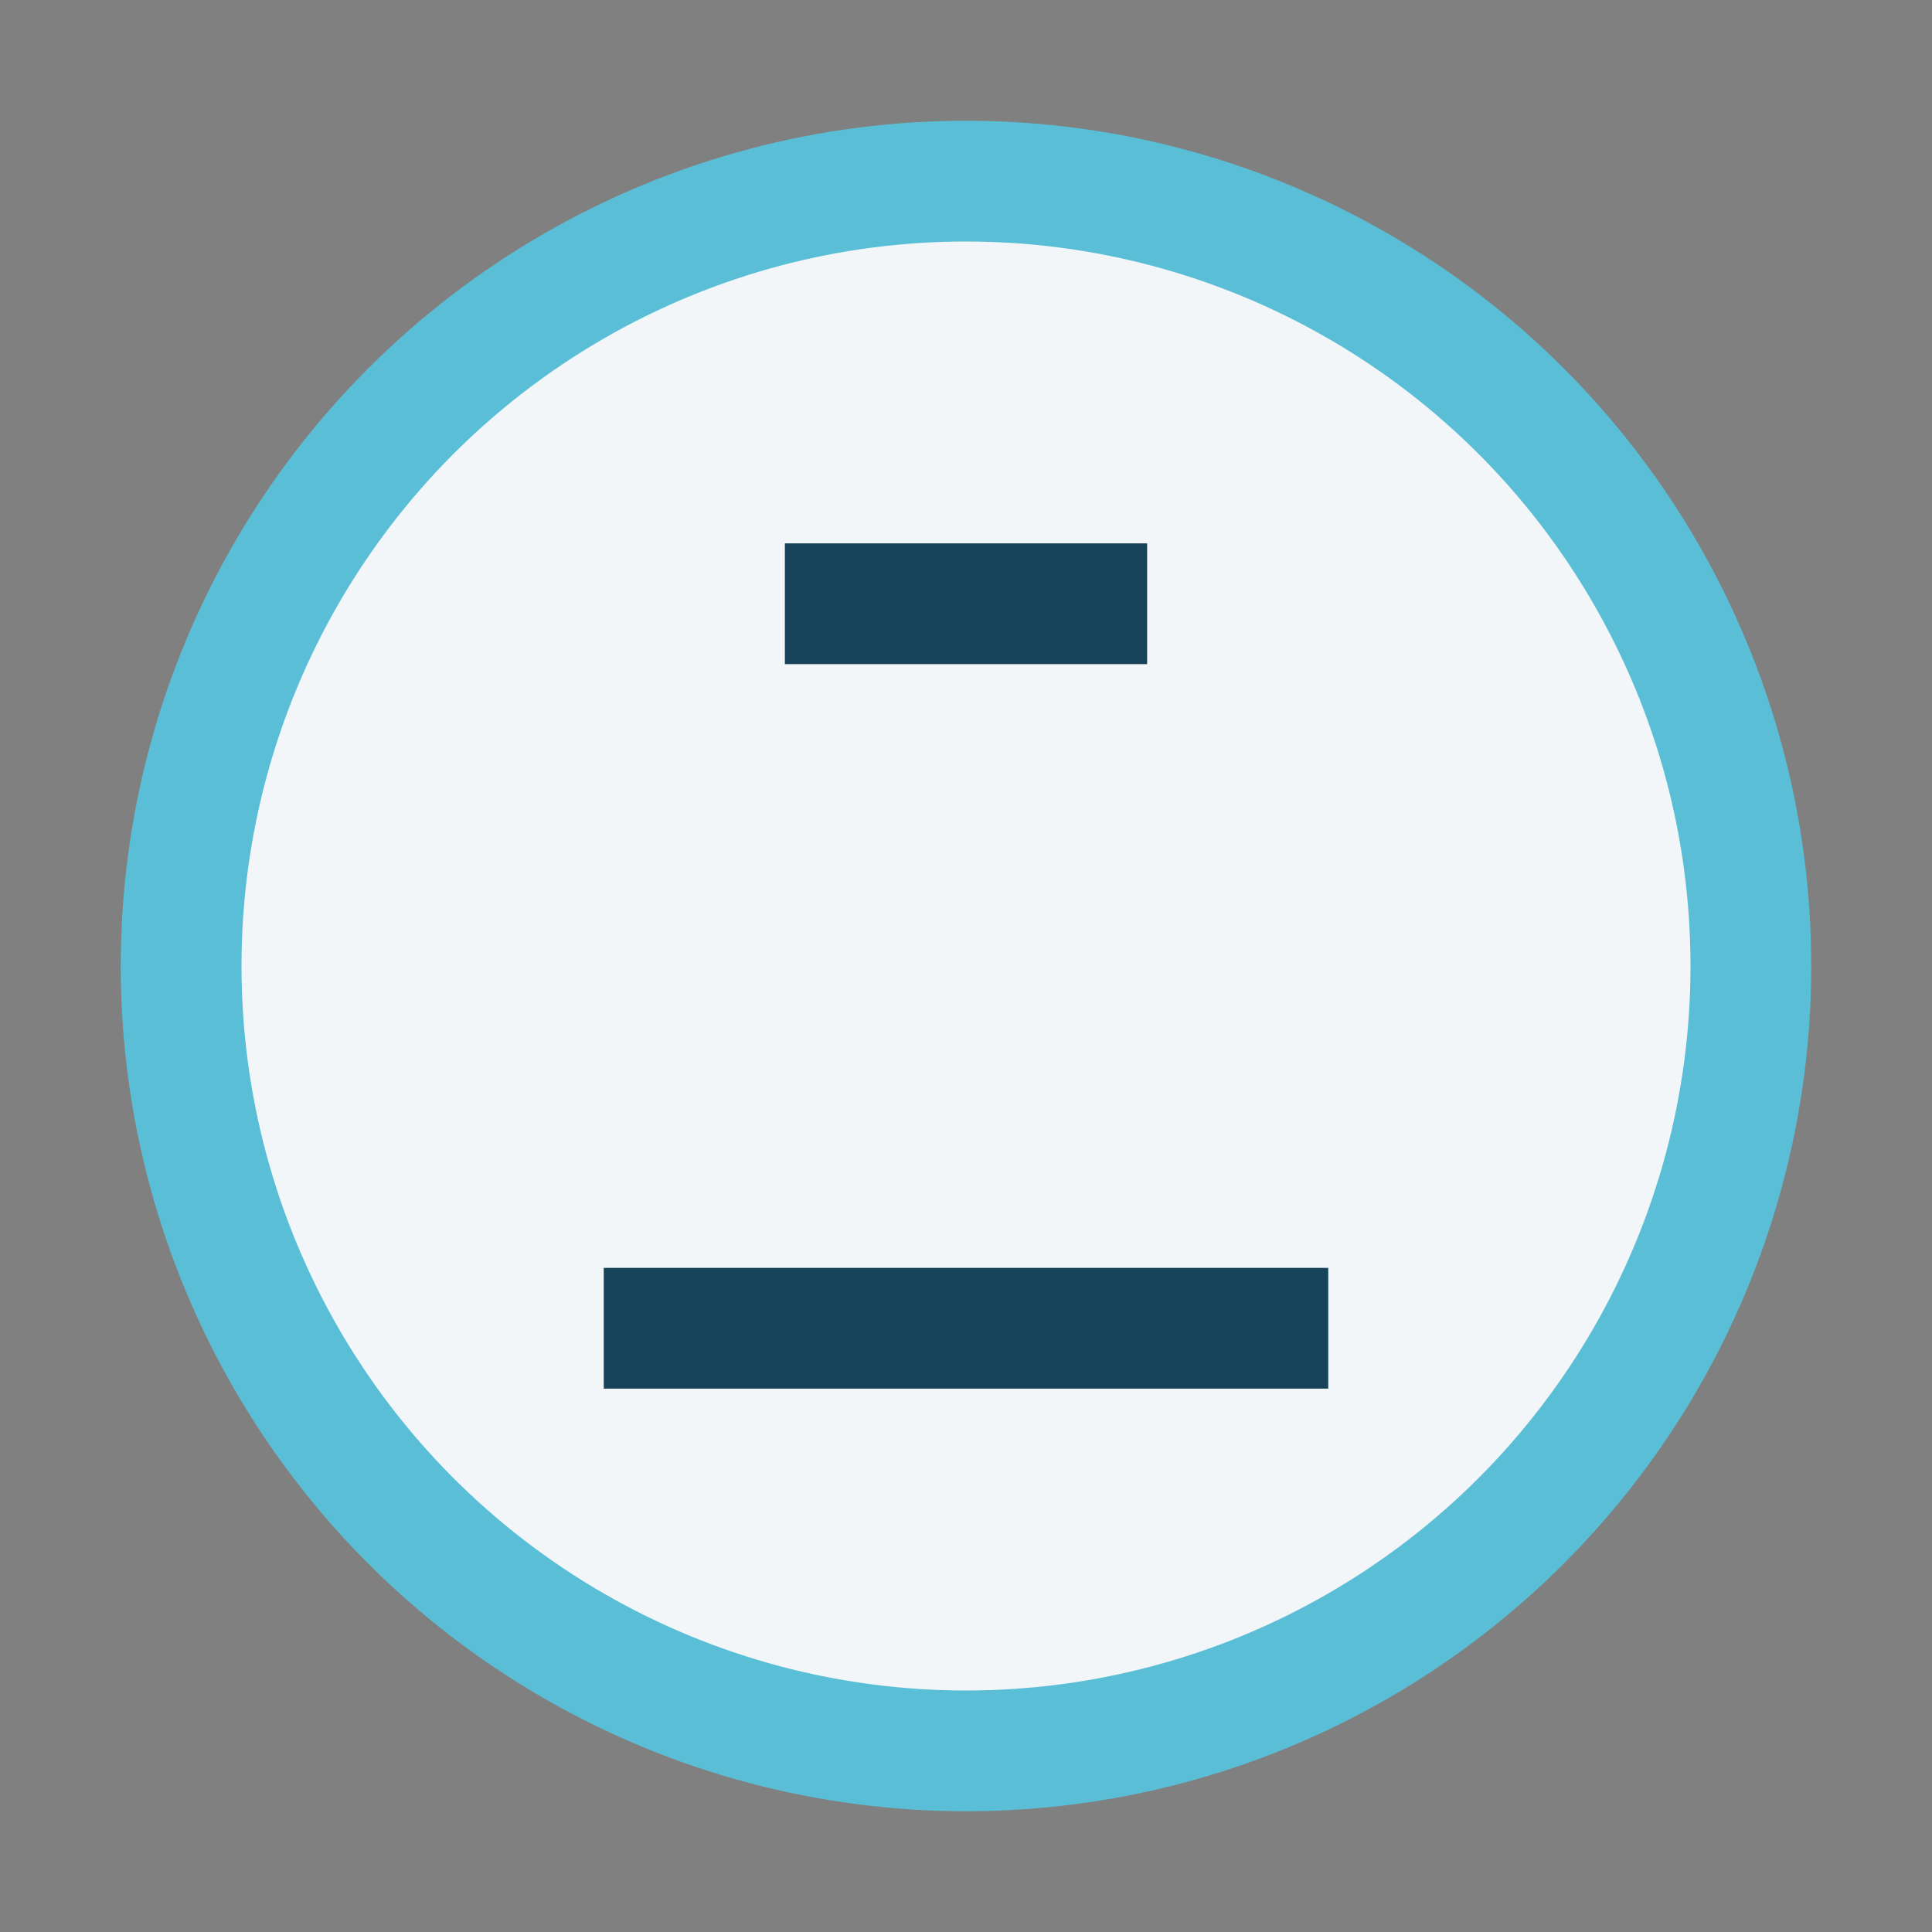
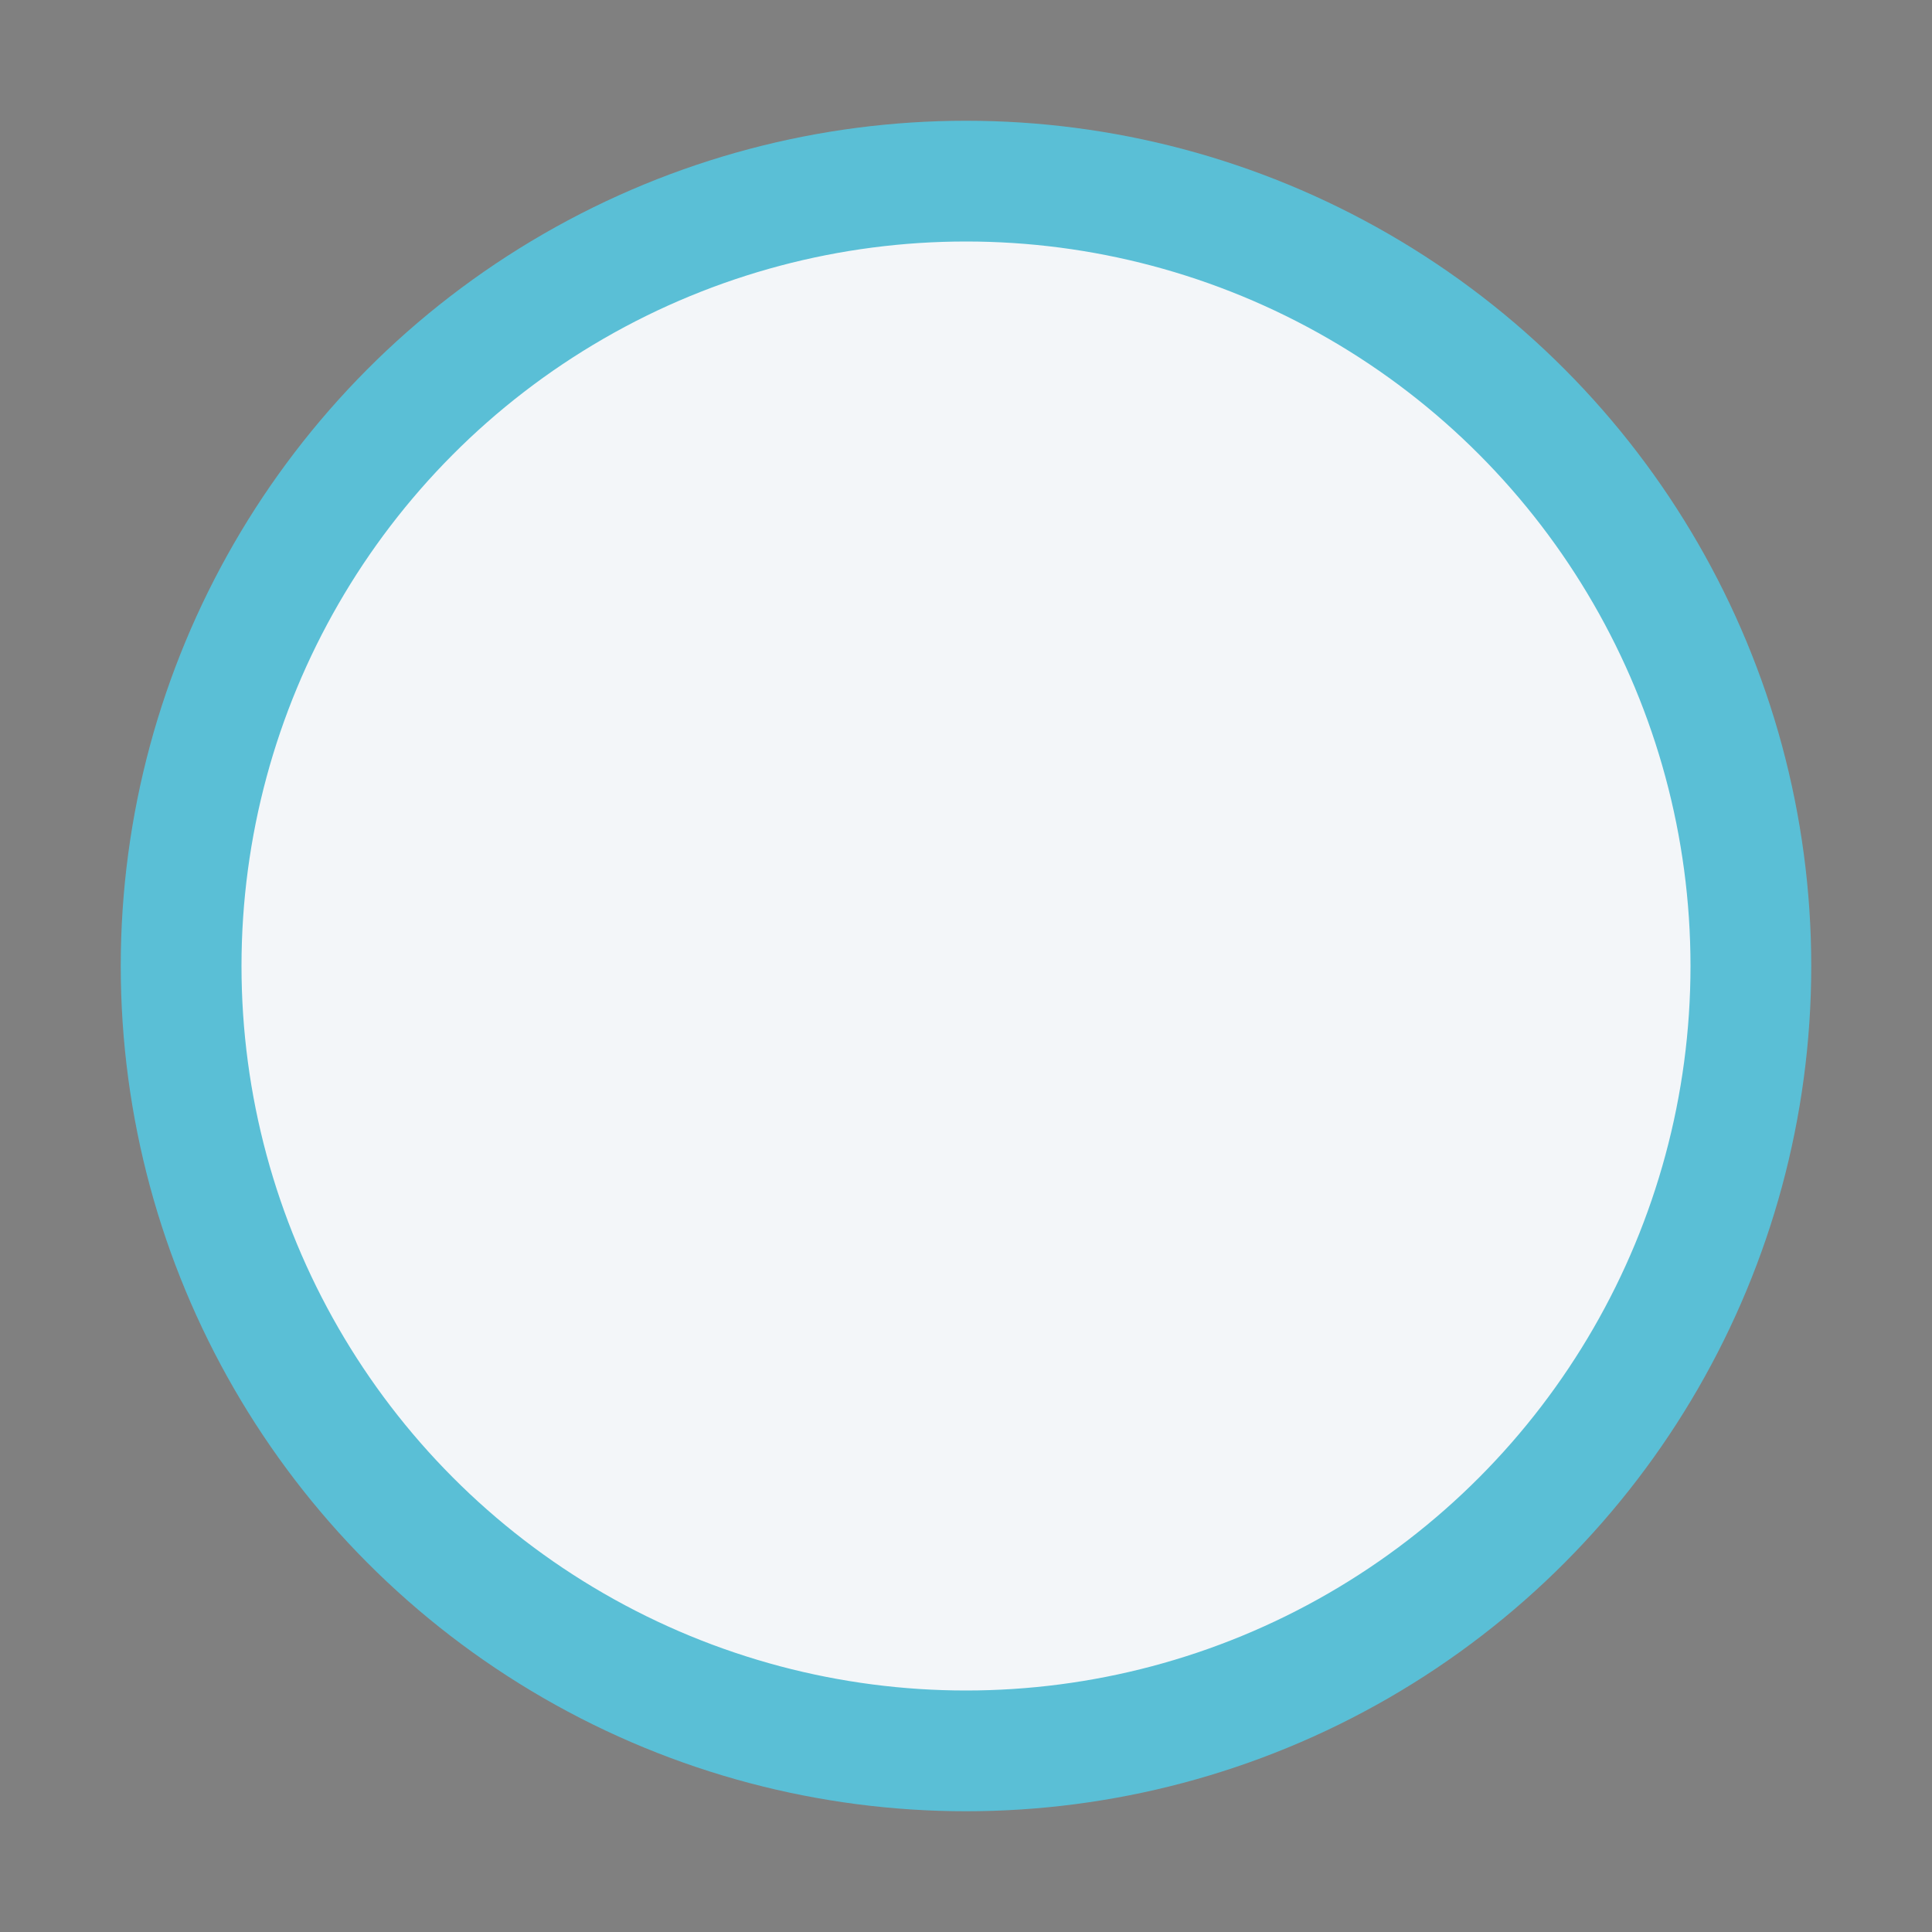
<svg xmlns="http://www.w3.org/2000/svg" width="32" height="32" viewBox="0 0 32 32">
  <rect x="0" y="0" width="32" height="32" fill="#808080" stroke="none" />
  <circle cx="16" cy="16" r="13" fill="#F3F6F9" stroke="#5ABFD6" stroke-width="2" />
-   <path d="M13 10h6M10 22h12" stroke="#16435A" stroke-width="2" />
</svg>